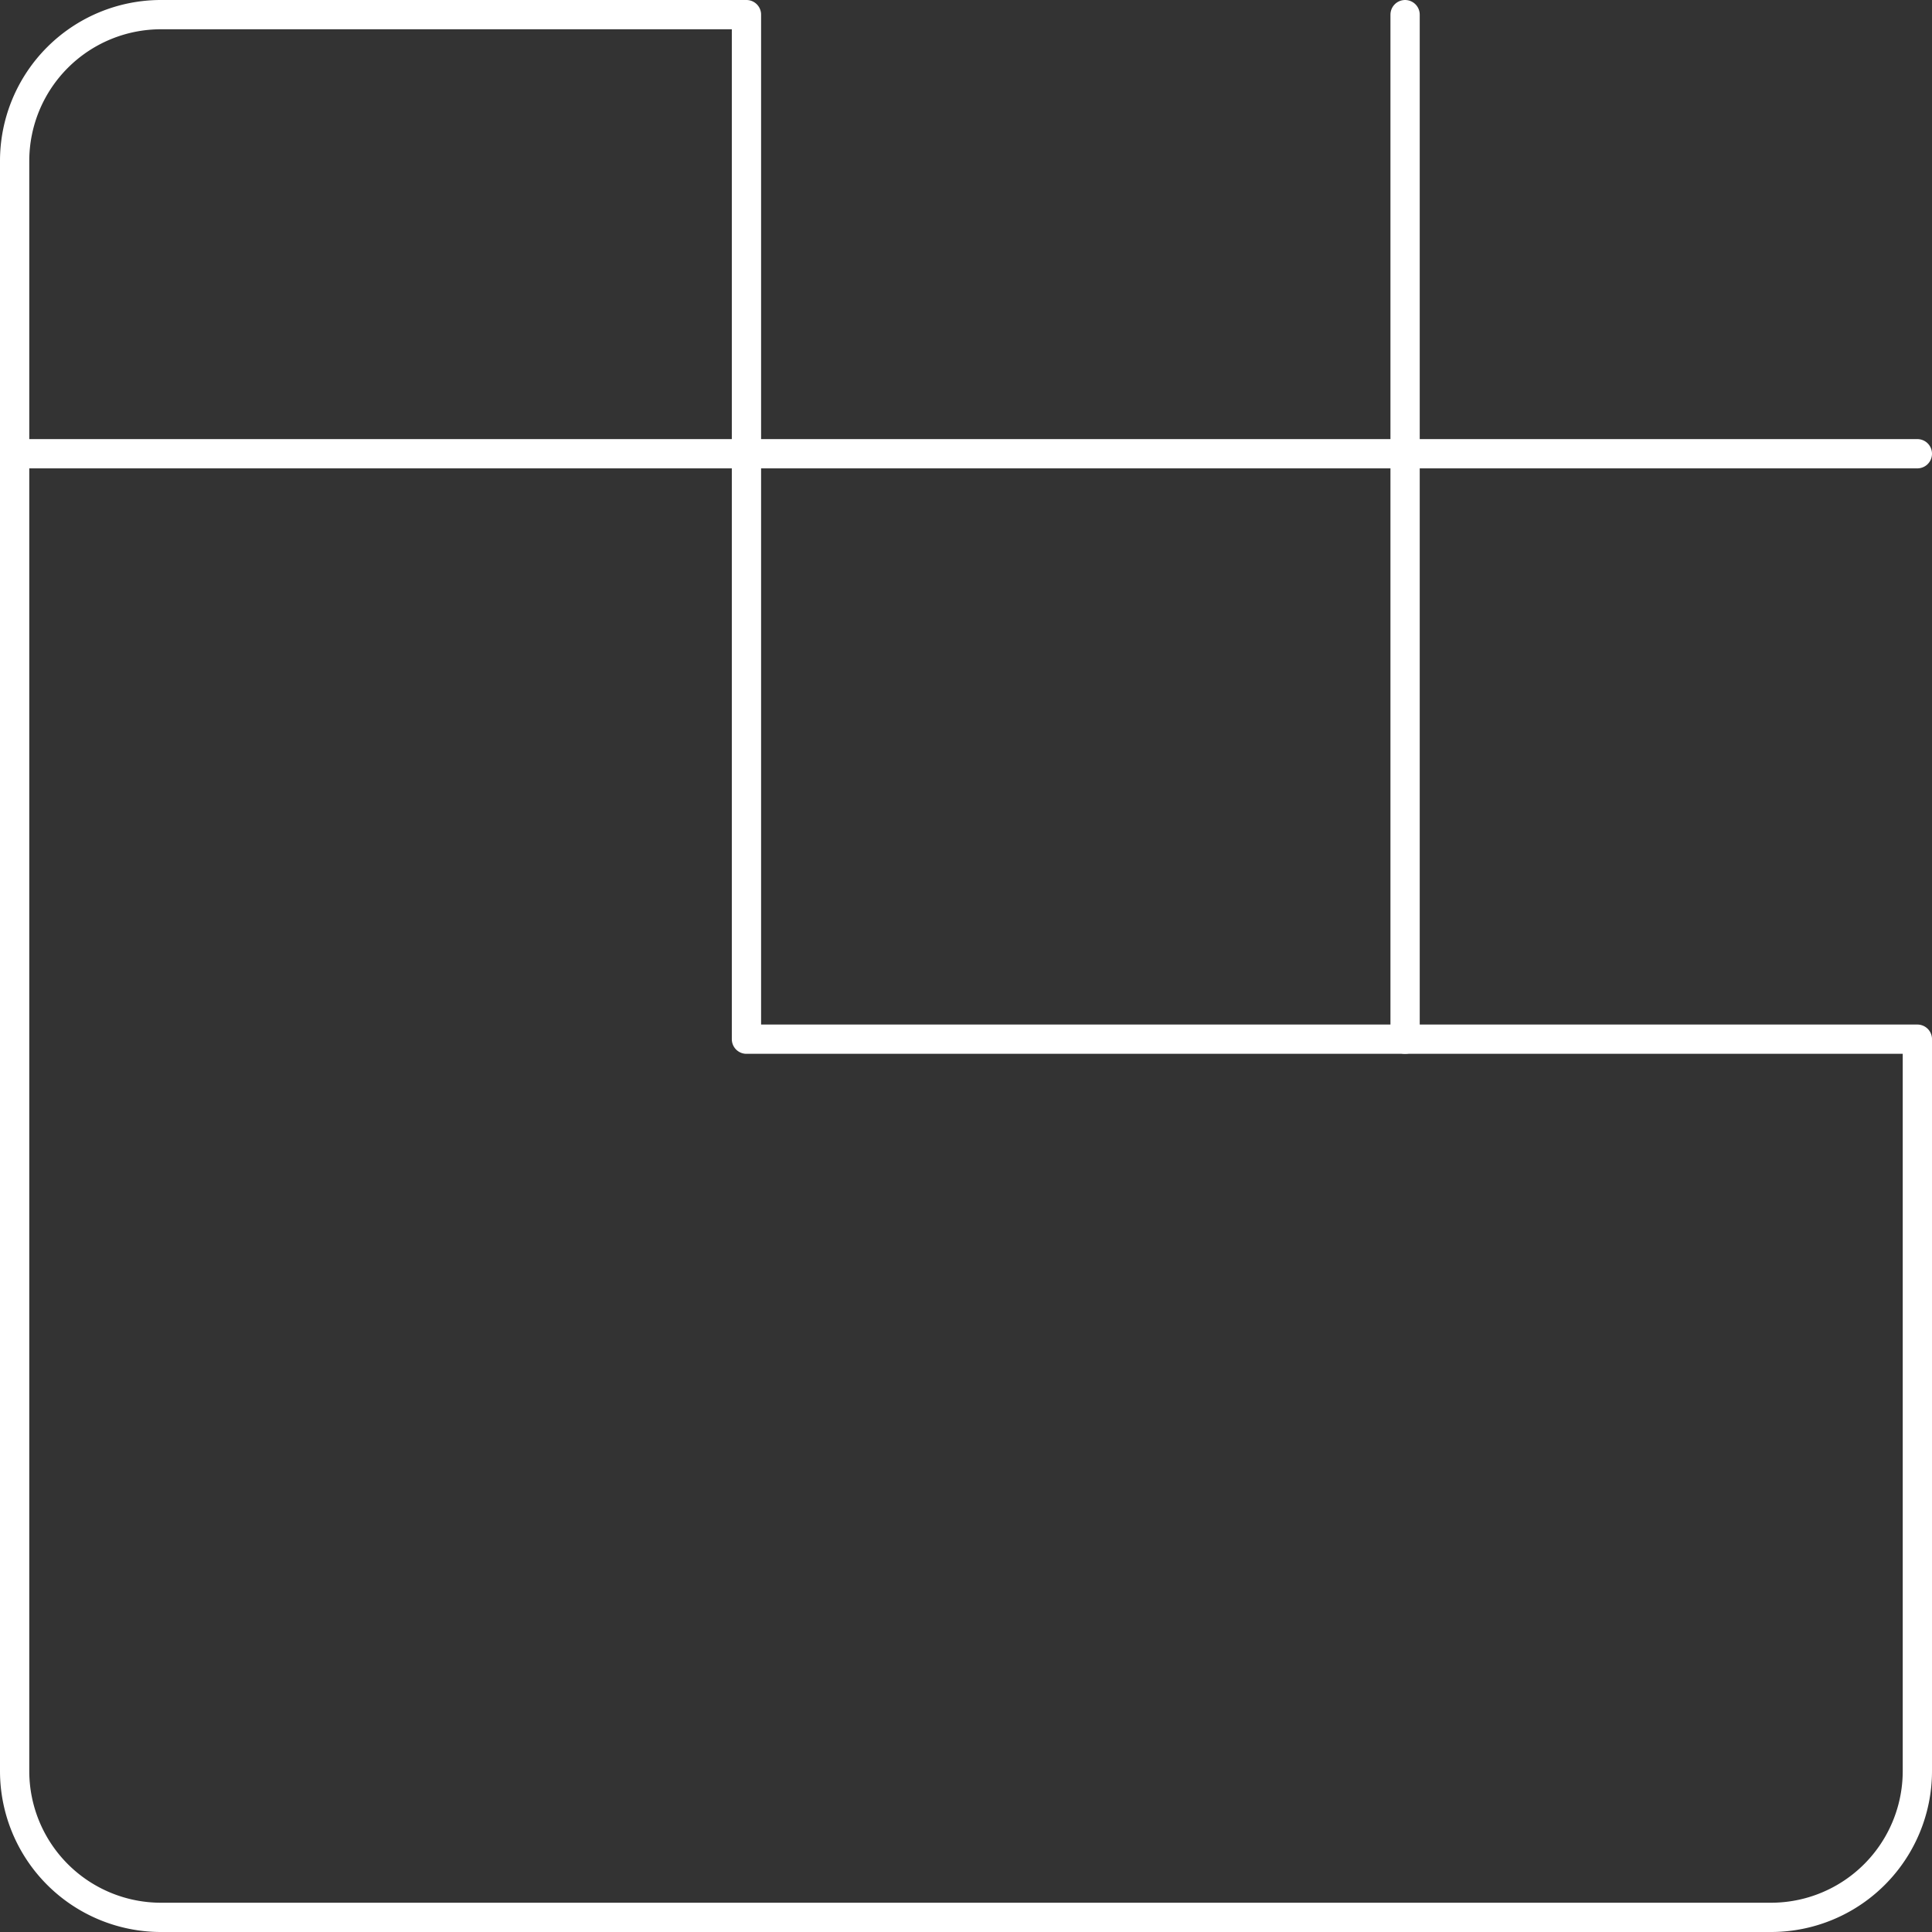
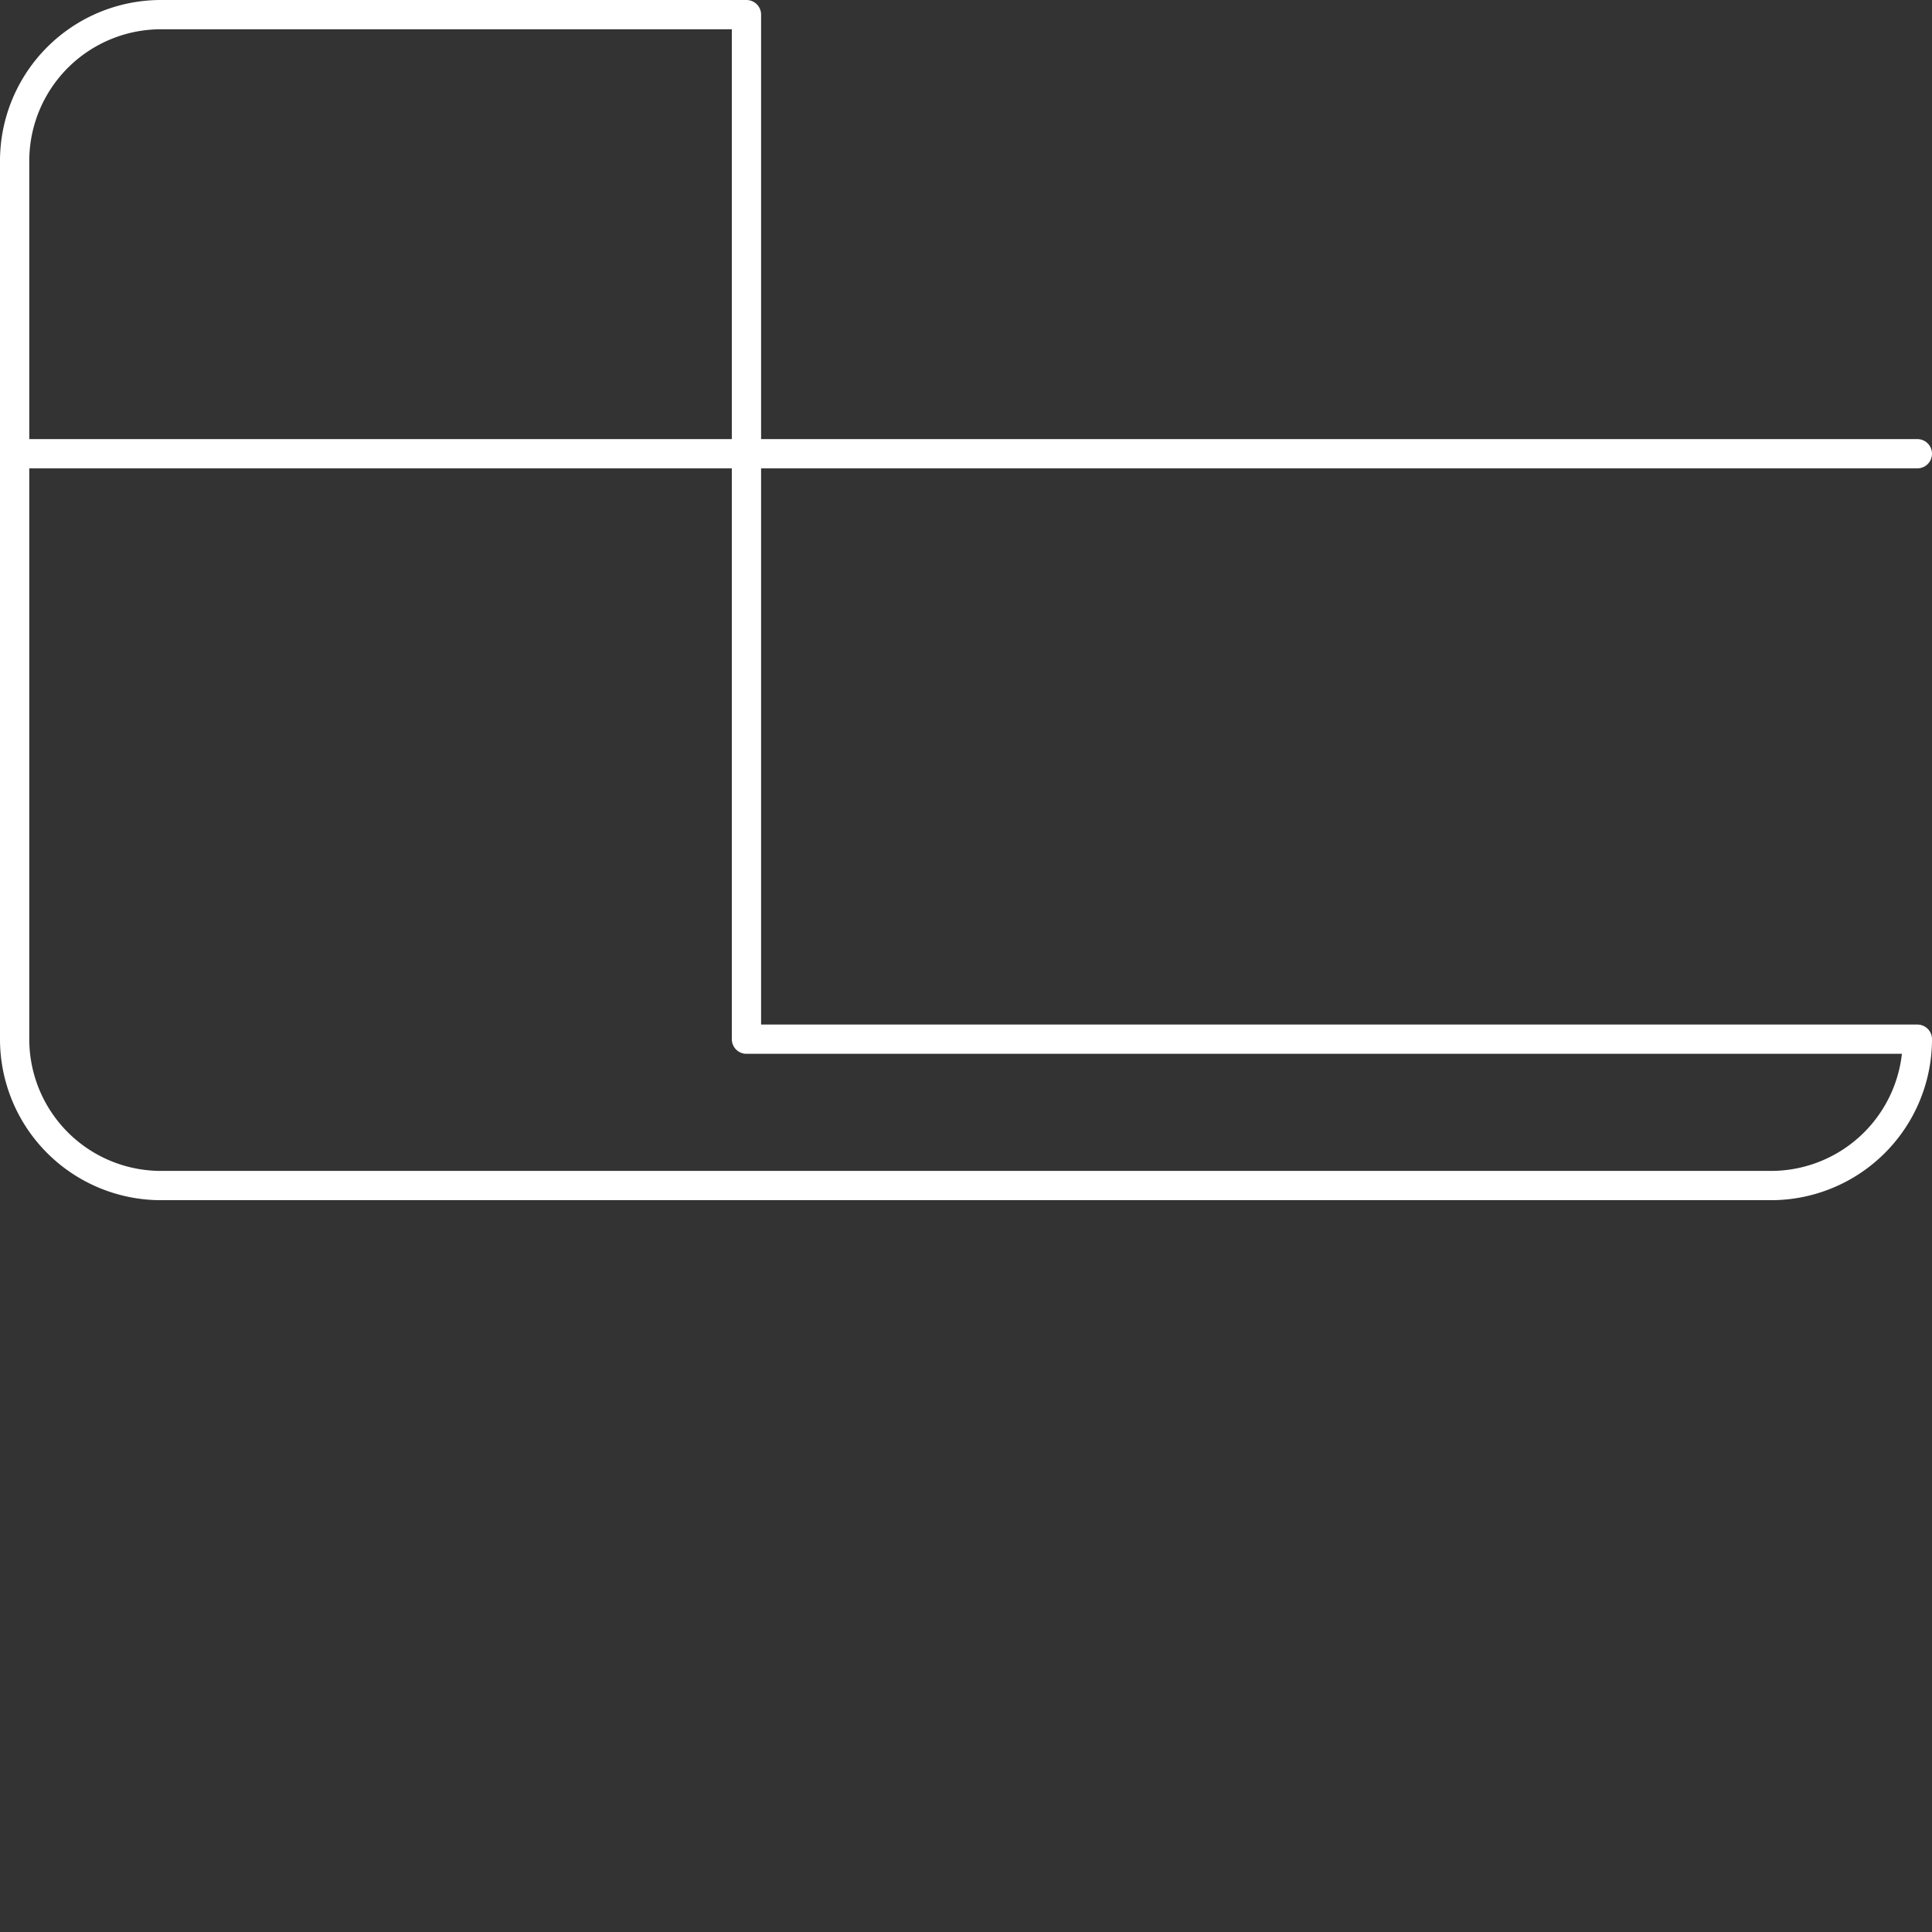
<svg xmlns="http://www.w3.org/2000/svg" viewBox="0.4 0.4 13.2 13.2" height="48" width="48" stroke-width="0.2">
  <rect x="0.4" y="0.4" width="13.2" height="13.2" fill="#333333" stroke="none" />
  <g>
-     <path d="M13.5,7.5v5a1,1,0,0,1-1,1H1.5a1,1,0,0,1-1-1V1.5a1,1,0,0,1,1-1h4v7Z" fill="none" stroke="#ffffff" stroke-linecap="round" stroke-linejoin="round" />
+     <path d="M13.5,7.5a1,1,0,0,1-1,1H1.5a1,1,0,0,1-1-1V1.5a1,1,0,0,1,1-1h4v7Z" fill="none" stroke="#ffffff" stroke-linecap="round" stroke-linejoin="round" />
    <line x1="0.5" y1="3.5" x2="13.5" y2="3.5" fill="none" stroke="#ffffff" stroke-linecap="round" stroke-linejoin="round" />
-     <line x1="10" y1="7.5" x2="10" y2="0.5" fill="none" stroke="#ffffff" stroke-linecap="round" stroke-linejoin="round" />
  </g>
</svg>